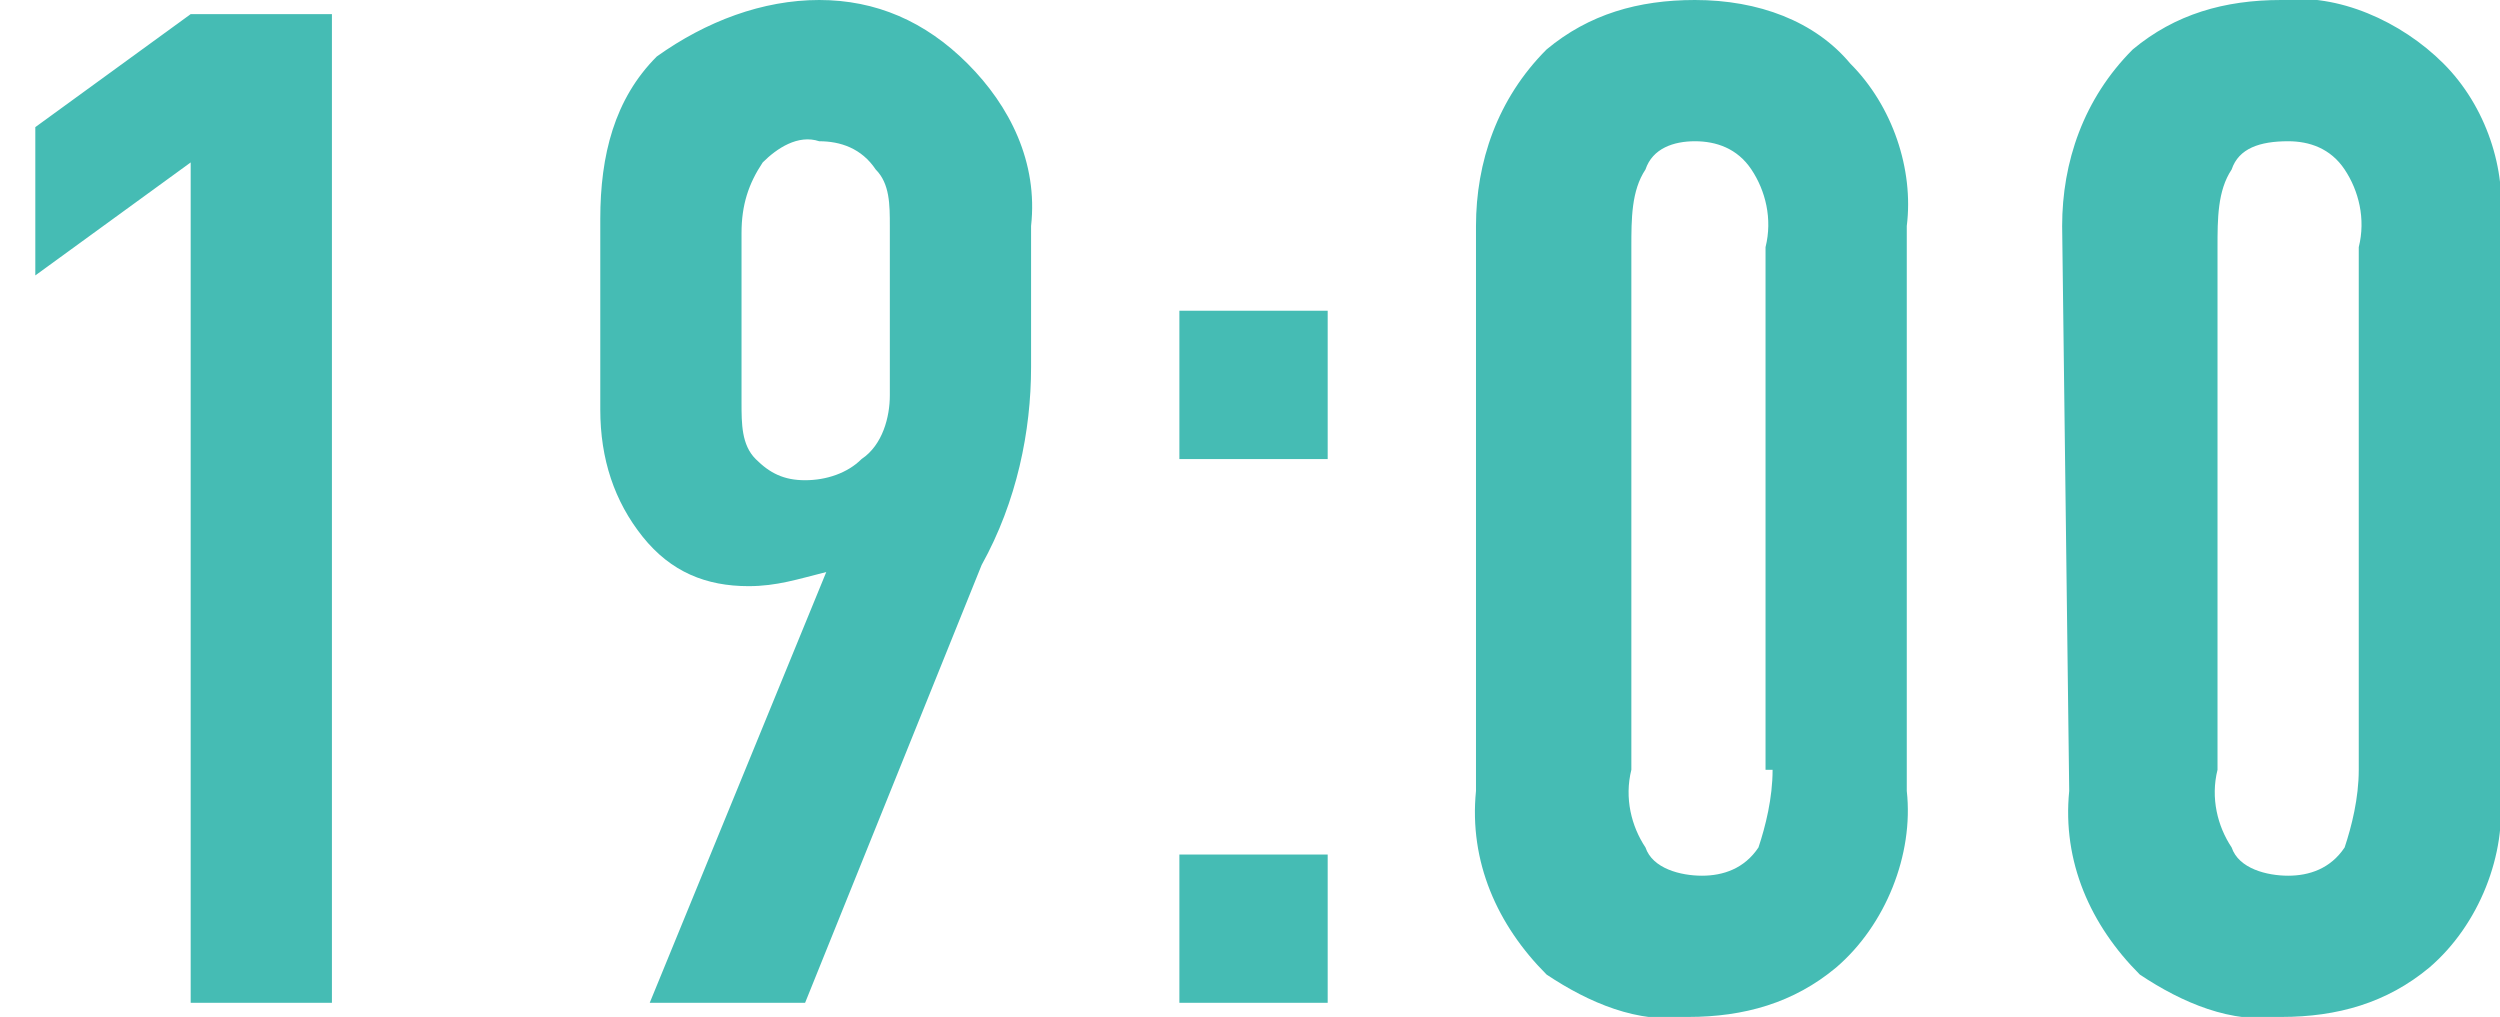
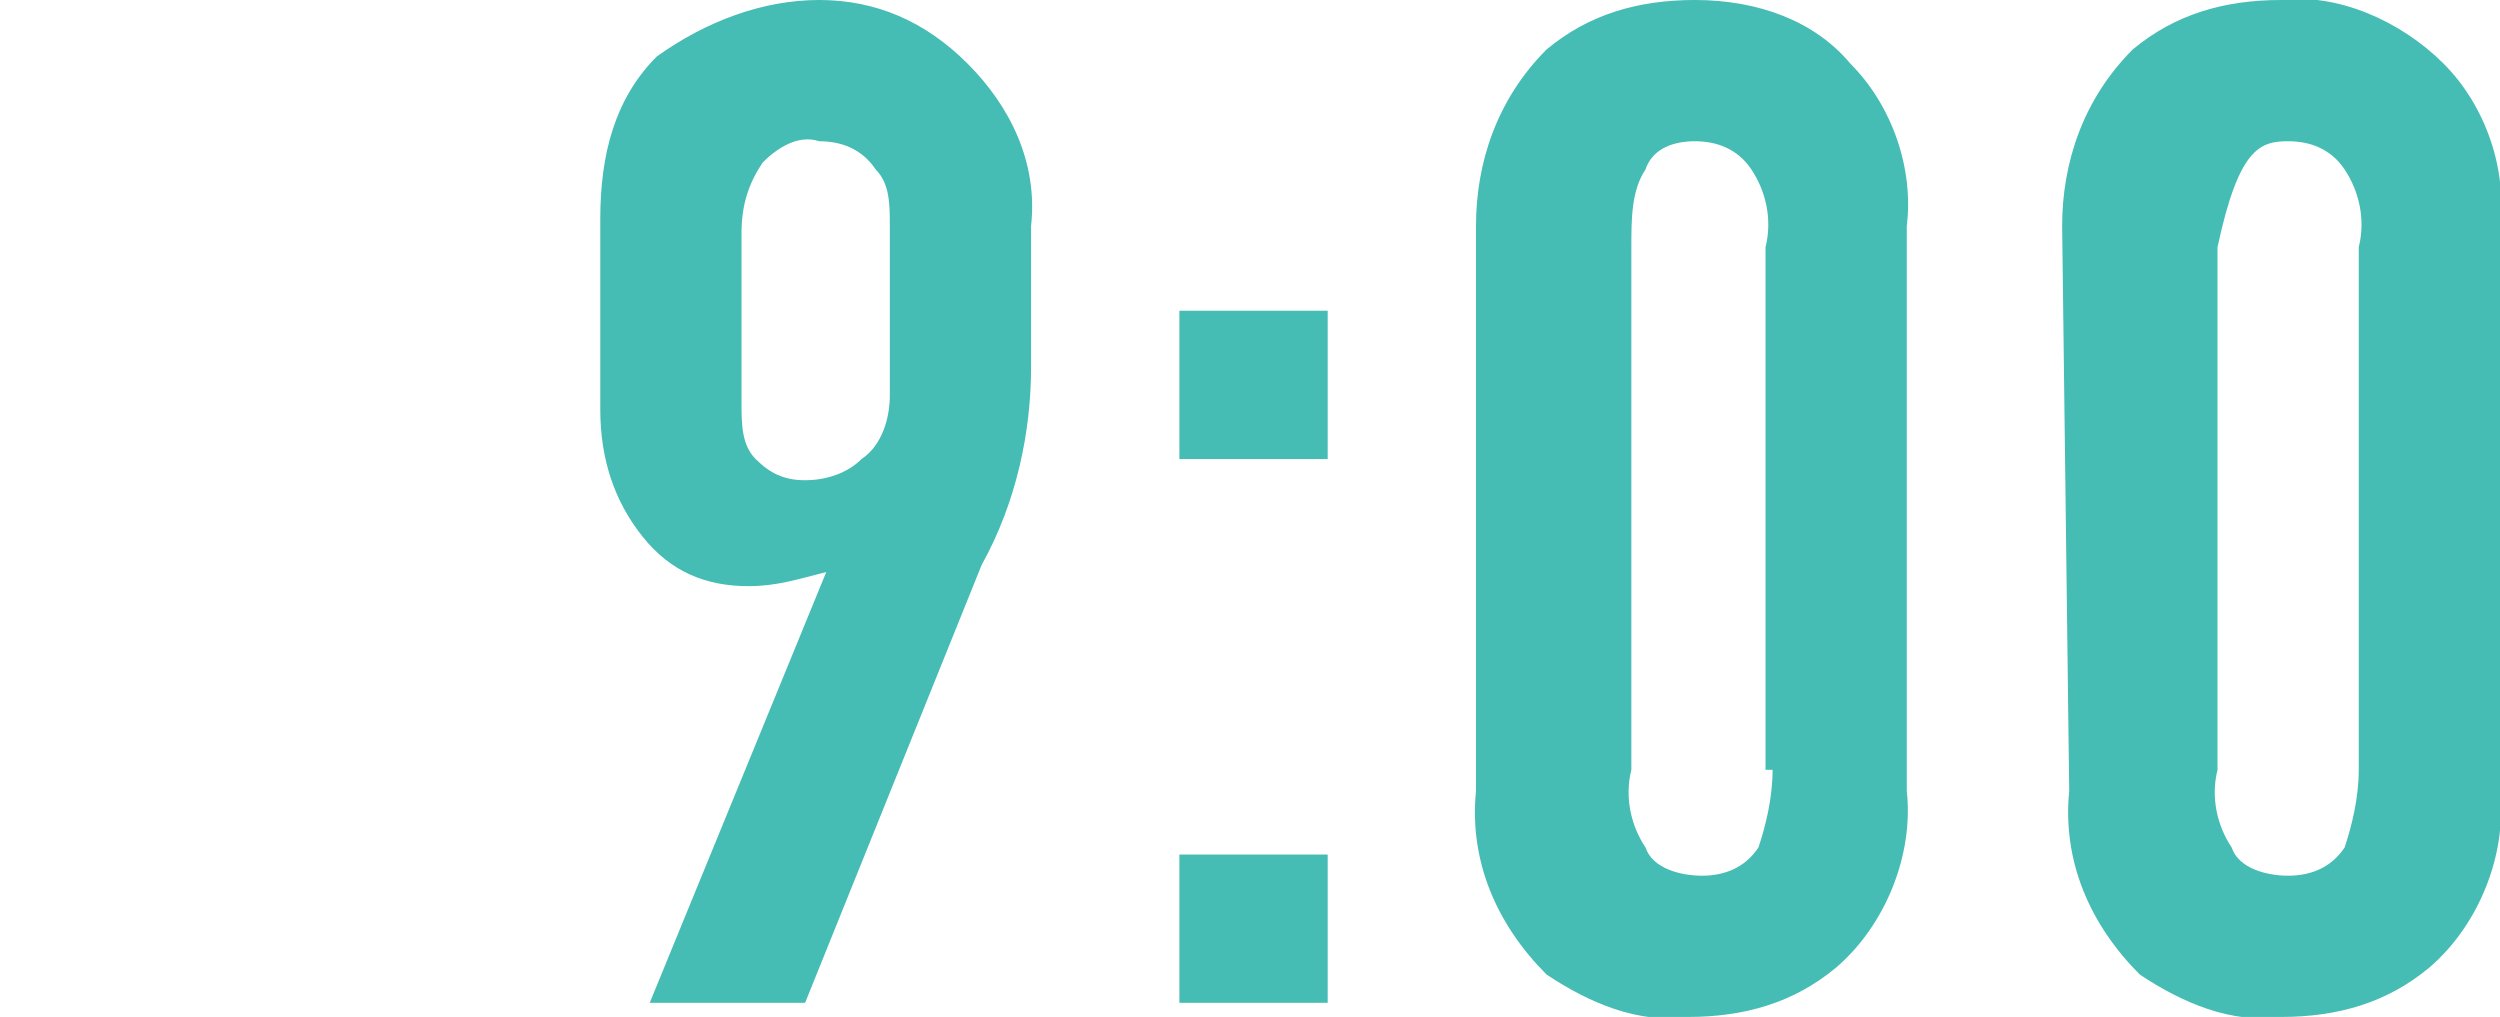
<svg xmlns="http://www.w3.org/2000/svg" version="1.1" id="レイヤー_1" x="0px" y="0px" viewBox="0 0 35.4 14.4" style="enable-background:new 0 0 35.4 14.4;" xml:space="preserve">
  <style type="text/css">
	.st0{fill:#45BCB4;}
</style>
-   <path id="パス_43" class="st0" d="M11.4,14.2L13.9,8c0.5-0.9,0.7-1.9,0.7-2.8v-2c0.1-0.9-0.3-1.7-0.9-2.3C13.1,0.3,12.4,0,11.6,0  c-0.8,0-1.6,0.3-2.3,0.8C8.7,1.4,8.5,2.2,8.5,3.1v2.7c0,0.7,0.2,1.3,0.6,1.8c0.4,0.5,0.9,0.7,1.5,0.7c0.4,0,0.7-0.1,1.1-0.2  l-2.5,6.1H11.4z M10.5,3.3c0-0.4,0.1-0.7,0.3-1C11,2.1,11.3,1.9,11.6,2c0.3,0,0.6,0.1,0.8,0.4c0.2,0.2,0.2,0.5,0.2,0.8v2.4  c0,0.3-0.1,0.7-0.4,0.9c-0.2,0.2-0.5,0.3-0.8,0.3c-0.3,0-0.5-0.1-0.7-0.3c-0.2-0.2-0.2-0.5-0.2-0.8L10.5,3.3z M16.7,4.4v2.1h2.1V4.4  H16.7z M16.7,12.1v2.1h2.1v-2.1H16.7z M20.9,11.2c-0.1,1,0.3,1.9,1,2.6c0.6,0.4,1.3,0.7,2,0.6c0.8,0,1.5-0.2,2.1-0.7  c0.7-0.6,1.1-1.6,1-2.5v-8c0.1-0.8-0.2-1.7-0.8-2.3C25.7,0.3,24.9,0,24,0c-0.8,0-1.5,0.2-2.1,0.7c-0.7,0.7-1,1.6-1,2.5V11.2z   M25.1,10.9c0,0.4-0.1,0.8-0.2,1.1c-0.2,0.3-0.5,0.4-0.8,0.4c-0.3,0-0.7-0.1-0.8-0.4c-0.2-0.3-0.3-0.7-0.2-1.1V3.5  c0-0.4,0-0.8,0.2-1.1C23.4,2.1,23.7,2,24,2c0.3,0,0.6,0.1,0.8,0.4c0.2,0.3,0.3,0.7,0.2,1.1V10.9z M29.3,11.2c-0.1,1,0.3,1.9,1,2.6  c0.6,0.4,1.3,0.7,2,0.6c0.8,0,1.5-0.2,2.1-0.7c0.7-0.6,1.1-1.6,1-2.5v-8c0.1-0.8-0.2-1.7-0.8-2.3c-0.6-0.6-1.5-1-2.3-0.9  c-0.8,0-1.5,0.2-2.1,0.7c-0.7,0.7-1,1.6-1,2.5L29.3,11.2z M33.4,10.9c0,0.4-0.1,0.8-0.2,1.1c-0.2,0.3-0.5,0.4-0.8,0.4  c-0.3,0-0.7-0.1-0.8-0.4c-0.2-0.3-0.3-0.7-0.2-1.1V3.5c0-0.4,0-0.8,0.2-1.1C31.7,2.1,32,2,32.4,2c0.3,0,0.6,0.1,0.8,0.4  c0.2,0.3,0.3,0.7,0.2,1.1V10.9z" />
-   <path id="パス_41" class="st0" d="M2.7,14.2h2v-14H2.7L0.5,1.8v2.1l2.2-1.6V14.2z" />
+   <path id="パス_43" class="st0" d="M11.4,14.2L13.9,8c0.5-0.9,0.7-1.9,0.7-2.8v-2c0.1-0.9-0.3-1.7-0.9-2.3C13.1,0.3,12.4,0,11.6,0  c-0.8,0-1.6,0.3-2.3,0.8C8.7,1.4,8.5,2.2,8.5,3.1v2.7c0,0.7,0.2,1.3,0.6,1.8c0.4,0.5,0.9,0.7,1.5,0.7c0.4,0,0.7-0.1,1.1-0.2  l-2.5,6.1H11.4z M10.5,3.3c0-0.4,0.1-0.7,0.3-1C11,2.1,11.3,1.9,11.6,2c0.3,0,0.6,0.1,0.8,0.4c0.2,0.2,0.2,0.5,0.2,0.8v2.4  c0,0.3-0.1,0.7-0.4,0.9c-0.2,0.2-0.5,0.3-0.8,0.3c-0.3,0-0.5-0.1-0.7-0.3c-0.2-0.2-0.2-0.5-0.2-0.8L10.5,3.3z M16.7,4.4v2.1h2.1V4.4  H16.7z M16.7,12.1v2.1h2.1v-2.1H16.7z M20.9,11.2c-0.1,1,0.3,1.9,1,2.6c0.6,0.4,1.3,0.7,2,0.6c0.8,0,1.5-0.2,2.1-0.7  c0.7-0.6,1.1-1.6,1-2.5v-8c0.1-0.8-0.2-1.7-0.8-2.3C25.7,0.3,24.9,0,24,0c-0.8,0-1.5,0.2-2.1,0.7c-0.7,0.7-1,1.6-1,2.5V11.2z   M25.1,10.9c0,0.4-0.1,0.8-0.2,1.1c-0.2,0.3-0.5,0.4-0.8,0.4c-0.3,0-0.7-0.1-0.8-0.4c-0.2-0.3-0.3-0.7-0.2-1.1V3.5  c0-0.4,0-0.8,0.2-1.1C23.4,2.1,23.7,2,24,2c0.3,0,0.6,0.1,0.8,0.4c0.2,0.3,0.3,0.7,0.2,1.1V10.9z M29.3,11.2c-0.1,1,0.3,1.9,1,2.6  c0.6,0.4,1.3,0.7,2,0.6c0.8,0,1.5-0.2,2.1-0.7c0.7-0.6,1.1-1.6,1-2.5v-8c0.1-0.8-0.2-1.7-0.8-2.3c-0.6-0.6-1.5-1-2.3-0.9  c-0.8,0-1.5,0.2-2.1,0.7c-0.7,0.7-1,1.6-1,2.5L29.3,11.2z M33.4,10.9c0,0.4-0.1,0.8-0.2,1.1c-0.2,0.3-0.5,0.4-0.8,0.4  c-0.3,0-0.7-0.1-0.8-0.4c-0.2-0.3-0.3-0.7-0.2-1.1V3.5C31.7,2.1,32,2,32.4,2c0.3,0,0.6,0.1,0.8,0.4  c0.2,0.3,0.3,0.7,0.2,1.1V10.9z" />
</svg>